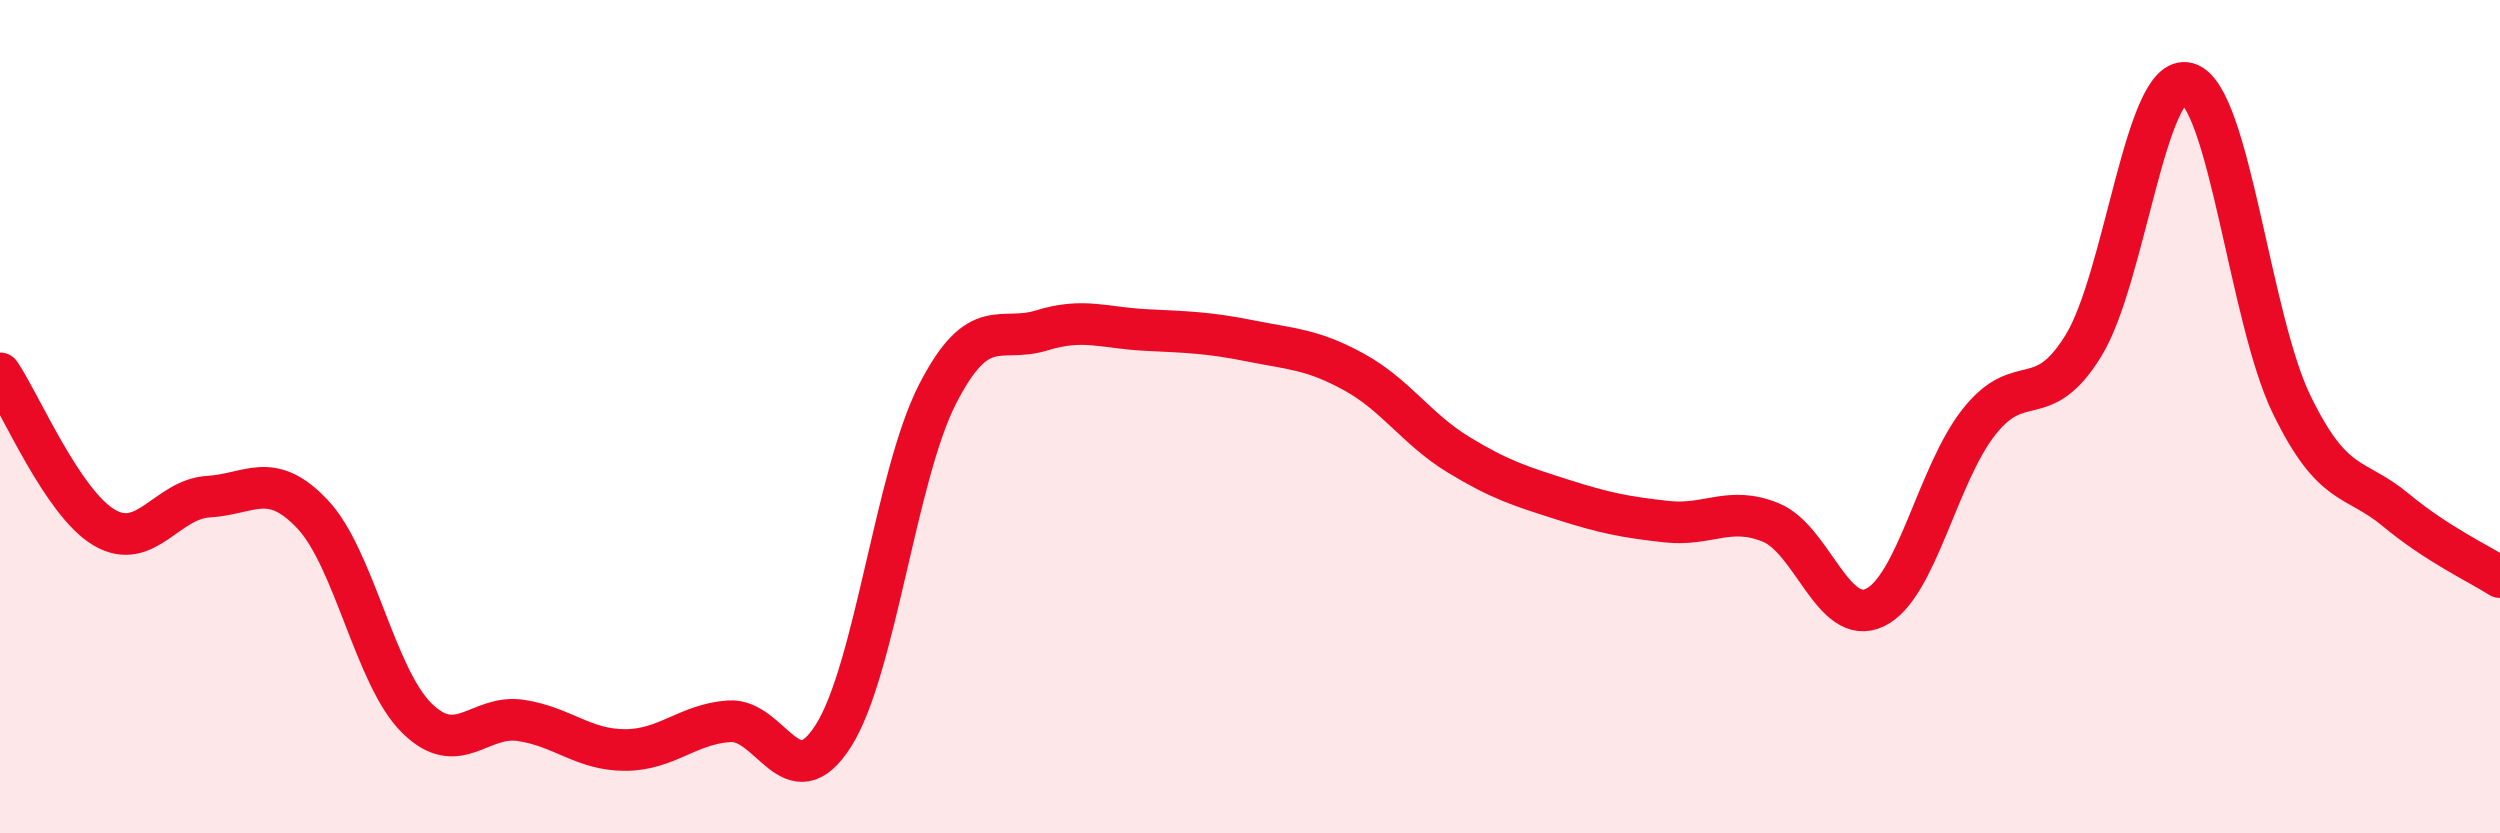
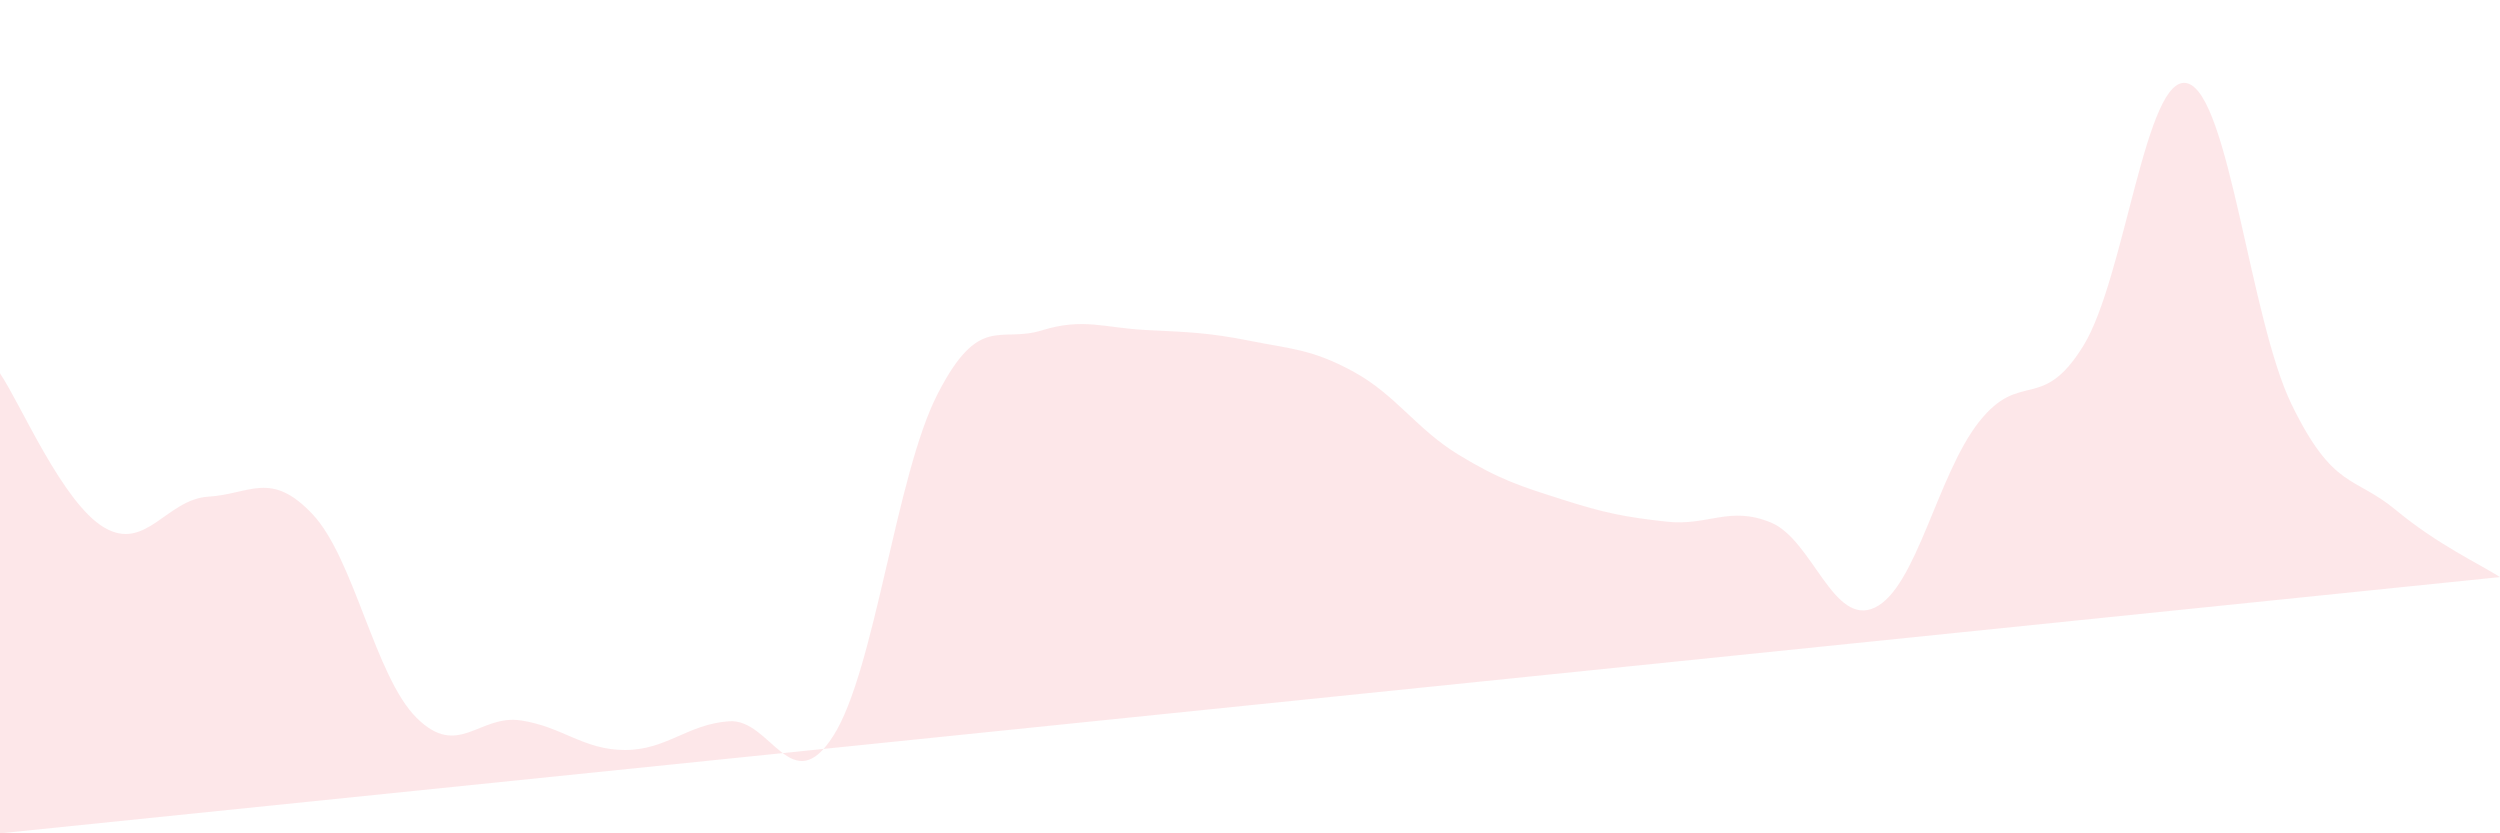
<svg xmlns="http://www.w3.org/2000/svg" width="60" height="20" viewBox="0 0 60 20">
-   <path d="M 0,8.96 C 0.5,9.7 1.5,12.07 2.5,12.66 C 3.5,13.25 4,11.98 5,11.92 C 6,11.86 6.5,11.28 7.5,12.34 C 8.5,13.4 9,16.24 10,17.23 C 11,18.22 11.5,17.14 12.5,17.29 C 13.5,17.44 14,18 15,18 C 16,18 16.5,17.38 17.5,17.31 C 18.5,17.24 19,19.23 20,17.66 C 21,16.09 21.5,11.41 22.5,9.46 C 23.5,7.51 24,8.24 25,7.93 C 26,7.62 26.5,7.87 27.5,7.92 C 28.5,7.97 29,7.98 30,8.18 C 31,8.38 31.5,8.38 32.5,8.93 C 33.5,9.48 34,10.3 35,10.91 C 36,11.52 36.5,11.67 37.5,11.99 C 38.5,12.31 39,12.41 40,12.52 C 41,12.63 41.5,12.13 42.5,12.54 C 43.5,12.95 44,15.06 45,14.58 C 46,14.1 46.5,11.38 47.5,10.12 C 48.5,8.86 49,9.92 50,8.3 C 51,6.68 51.5,1.72 52.5,2 C 53.5,2.28 54,7.66 55,9.71 C 56,11.76 56.5,11.41 57.5,12.24 C 58.5,13.07 59.5,13.53 60,13.85L60 20L0 20Z" fill="#EB0A25" opacity="0.1" stroke-linecap="round" stroke-linejoin="round" />
-   <path d="M 0,8.96 C 0.5,9.7 1.5,12.07 2.5,12.66 C 3.5,13.25 4,11.98 5,11.92 C 6,11.86 6.5,11.28 7.5,12.34 C 8.5,13.4 9,16.24 10,17.23 C 11,18.22 11.5,17.14 12.5,17.29 C 13.5,17.44 14,18 15,18 C 16,18 16.5,17.38 17.5,17.31 C 18.5,17.24 19,19.23 20,17.66 C 21,16.09 21.5,11.41 22.5,9.46 C 23.5,7.51 24,8.24 25,7.93 C 26,7.62 26.5,7.87 27.5,7.92 C 28.5,7.97 29,7.98 30,8.18 C 31,8.38 31.5,8.38 32.5,8.93 C 33.5,9.48 34,10.3 35,10.91 C 36,11.52 36.5,11.67 37.5,11.99 C 38.5,12.31 39,12.41 40,12.52 C 41,12.63 41.5,12.13 42.5,12.54 C 43.5,12.95 44,15.06 45,14.58 C 46,14.1 46.5,11.38 47.5,10.12 C 48.5,8.86 49,9.92 50,8.3 C 51,6.68 51.5,1.72 52.5,2 C 53.5,2.28 54,7.66 55,9.71 C 56,11.76 56.5,11.41 57.5,12.24 C 58.5,13.07 59.5,13.53 60,13.85" stroke="#EB0A25" stroke-width="1" fill="none" stroke-linecap="round" stroke-linejoin="round" />
+   <path d="M 0,8.96 C 0.5,9.7 1.5,12.07 2.5,12.66 C 3.5,13.25 4,11.98 5,11.92 C 6,11.86 6.5,11.28 7.5,12.34 C 8.5,13.4 9,16.24 10,17.23 C 11,18.22 11.5,17.14 12.5,17.29 C 13.5,17.44 14,18 15,18 C 16,18 16.5,17.38 17.5,17.31 C 18.5,17.24 19,19.23 20,17.66 C 21,16.09 21.5,11.41 22.5,9.46 C 23.5,7.51 24,8.24 25,7.93 C 26,7.62 26.5,7.87 27.5,7.92 C 28.5,7.97 29,7.98 30,8.18 C 31,8.38 31.5,8.38 32.5,8.93 C 33.5,9.48 34,10.3 35,10.91 C 36,11.52 36.5,11.67 37.5,11.99 C 38.5,12.31 39,12.41 40,12.52 C 41,12.63 41.5,12.13 42.5,12.54 C 43.5,12.95 44,15.06 45,14.58 C 46,14.1 46.5,11.38 47.5,10.12 C 48.5,8.86 49,9.92 50,8.3 C 51,6.68 51.5,1.72 52.5,2 C 53.5,2.28 54,7.66 55,9.71 C 56,11.76 56.5,11.41 57.5,12.24 C 58.5,13.07 59.5,13.53 60,13.85L0 20Z" fill="#EB0A25" opacity="0.1" stroke-linecap="round" stroke-linejoin="round" />
</svg>